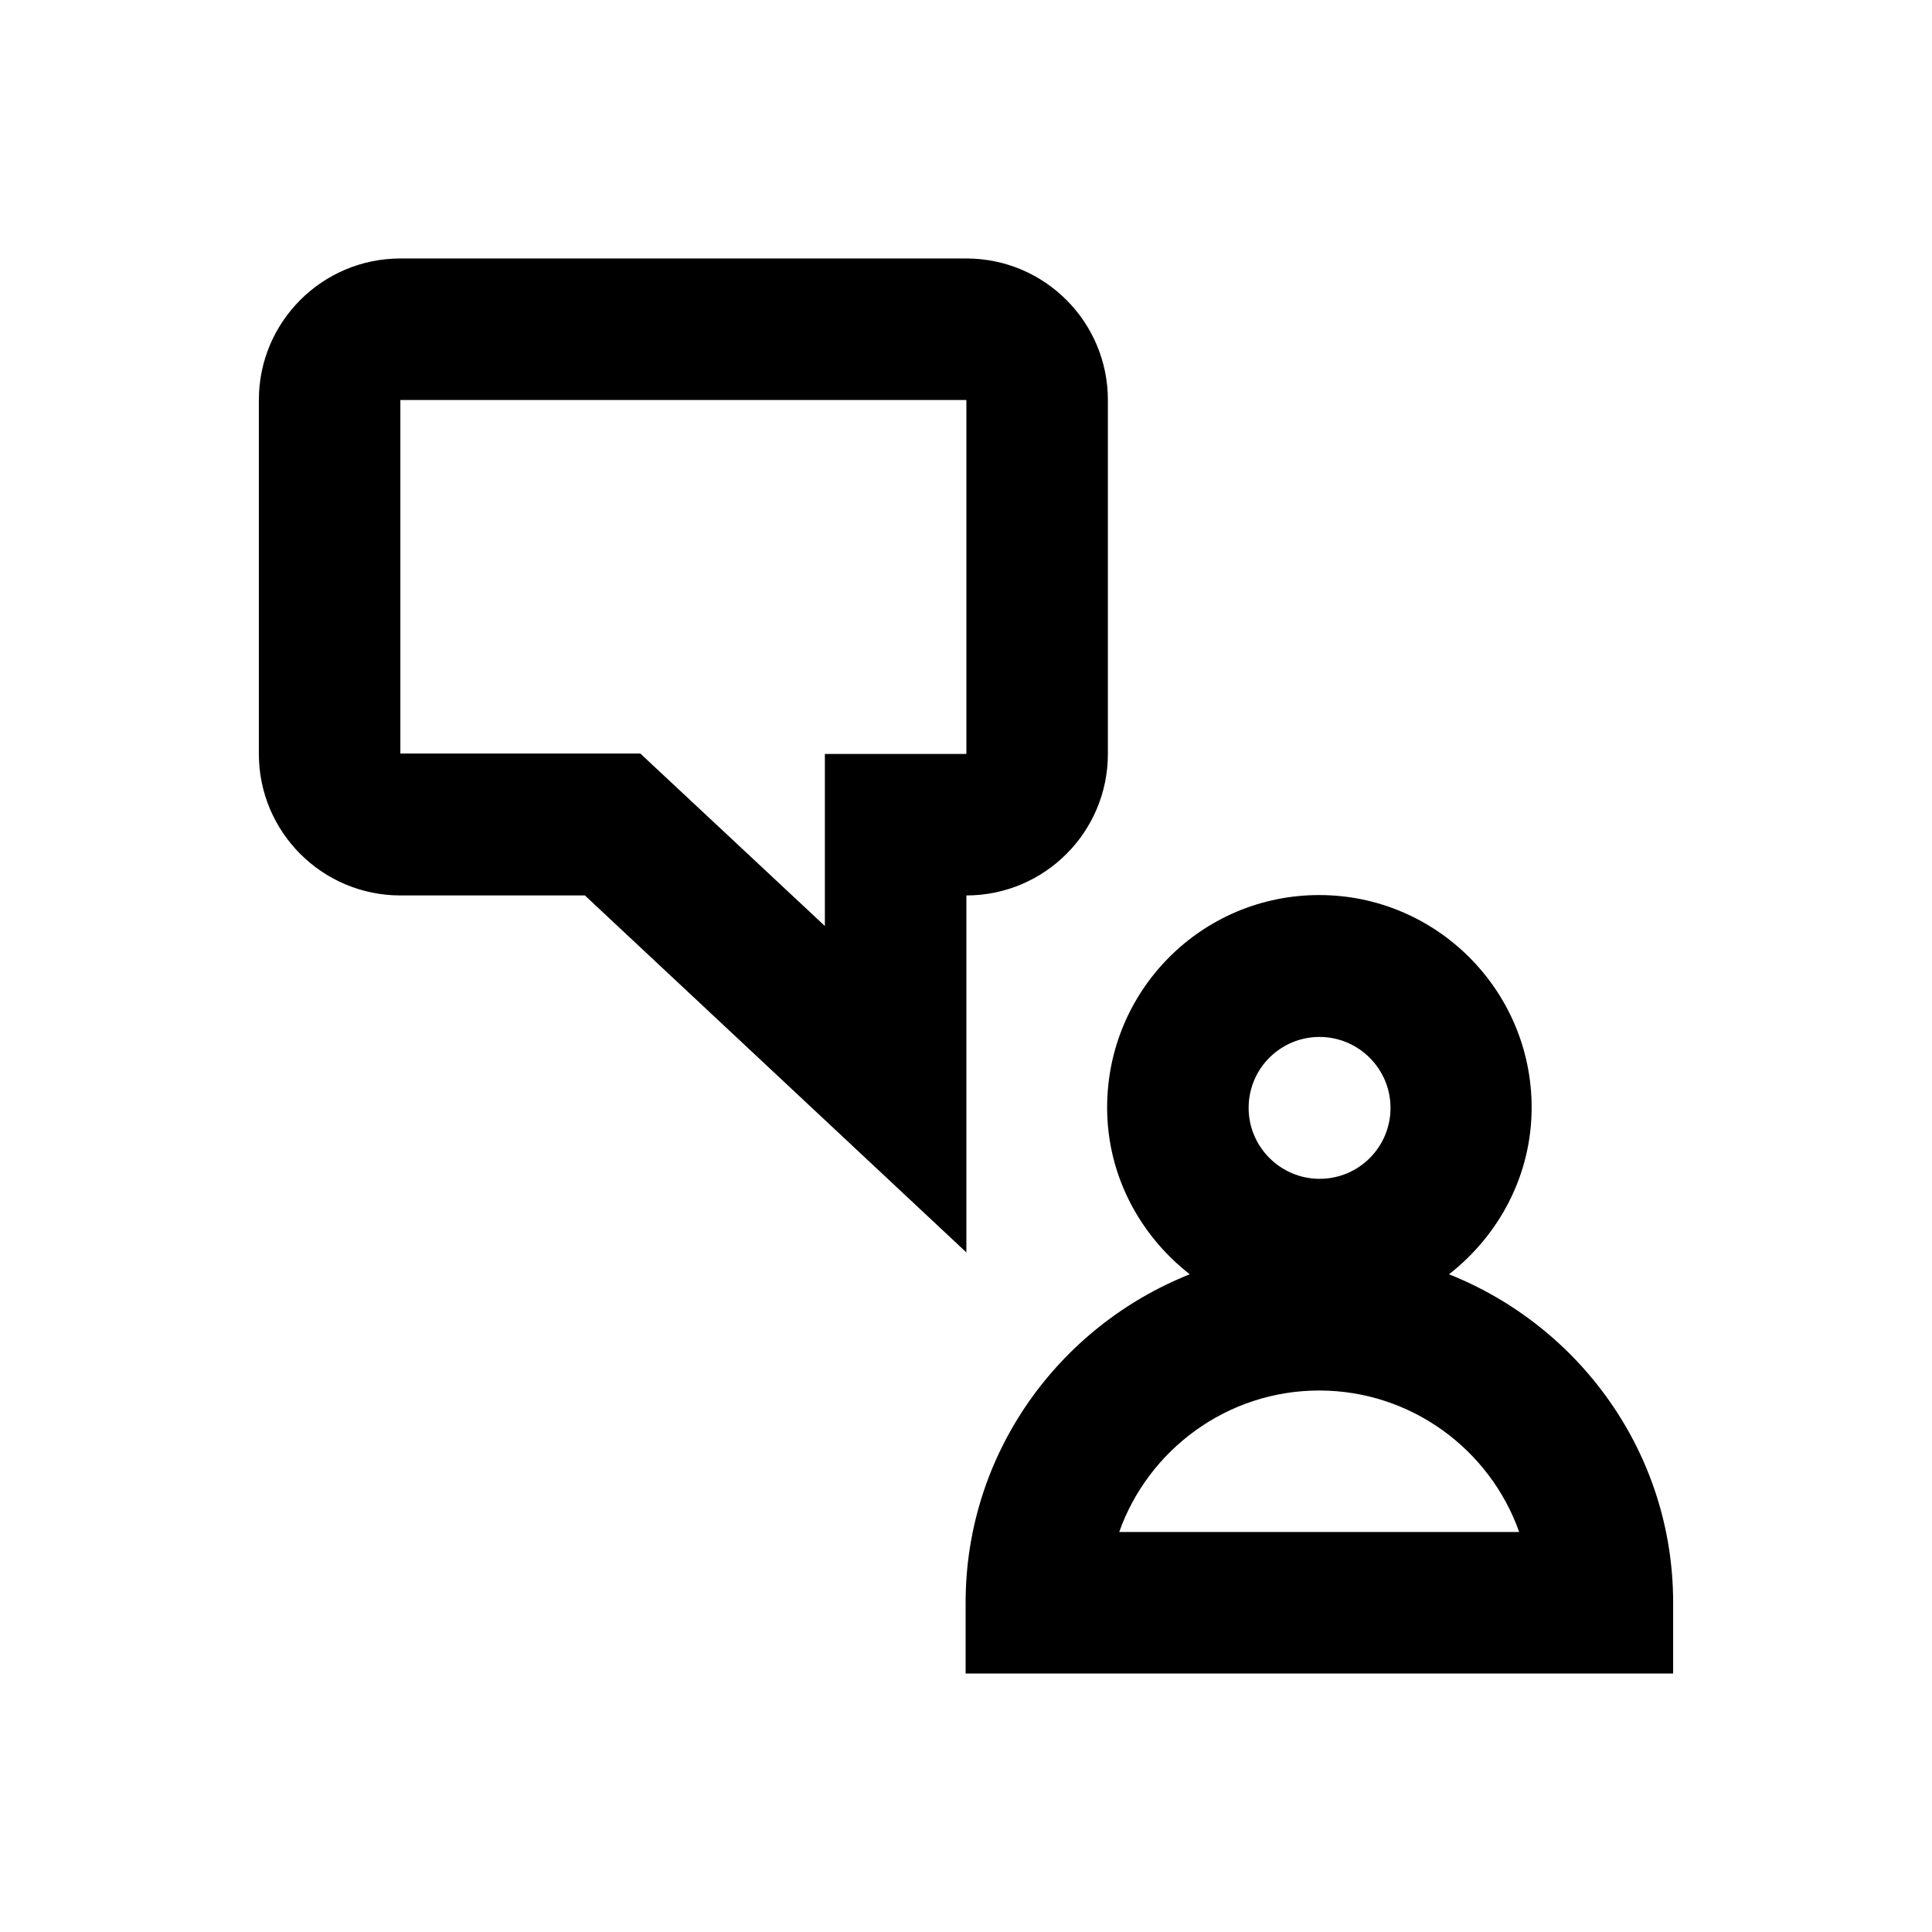
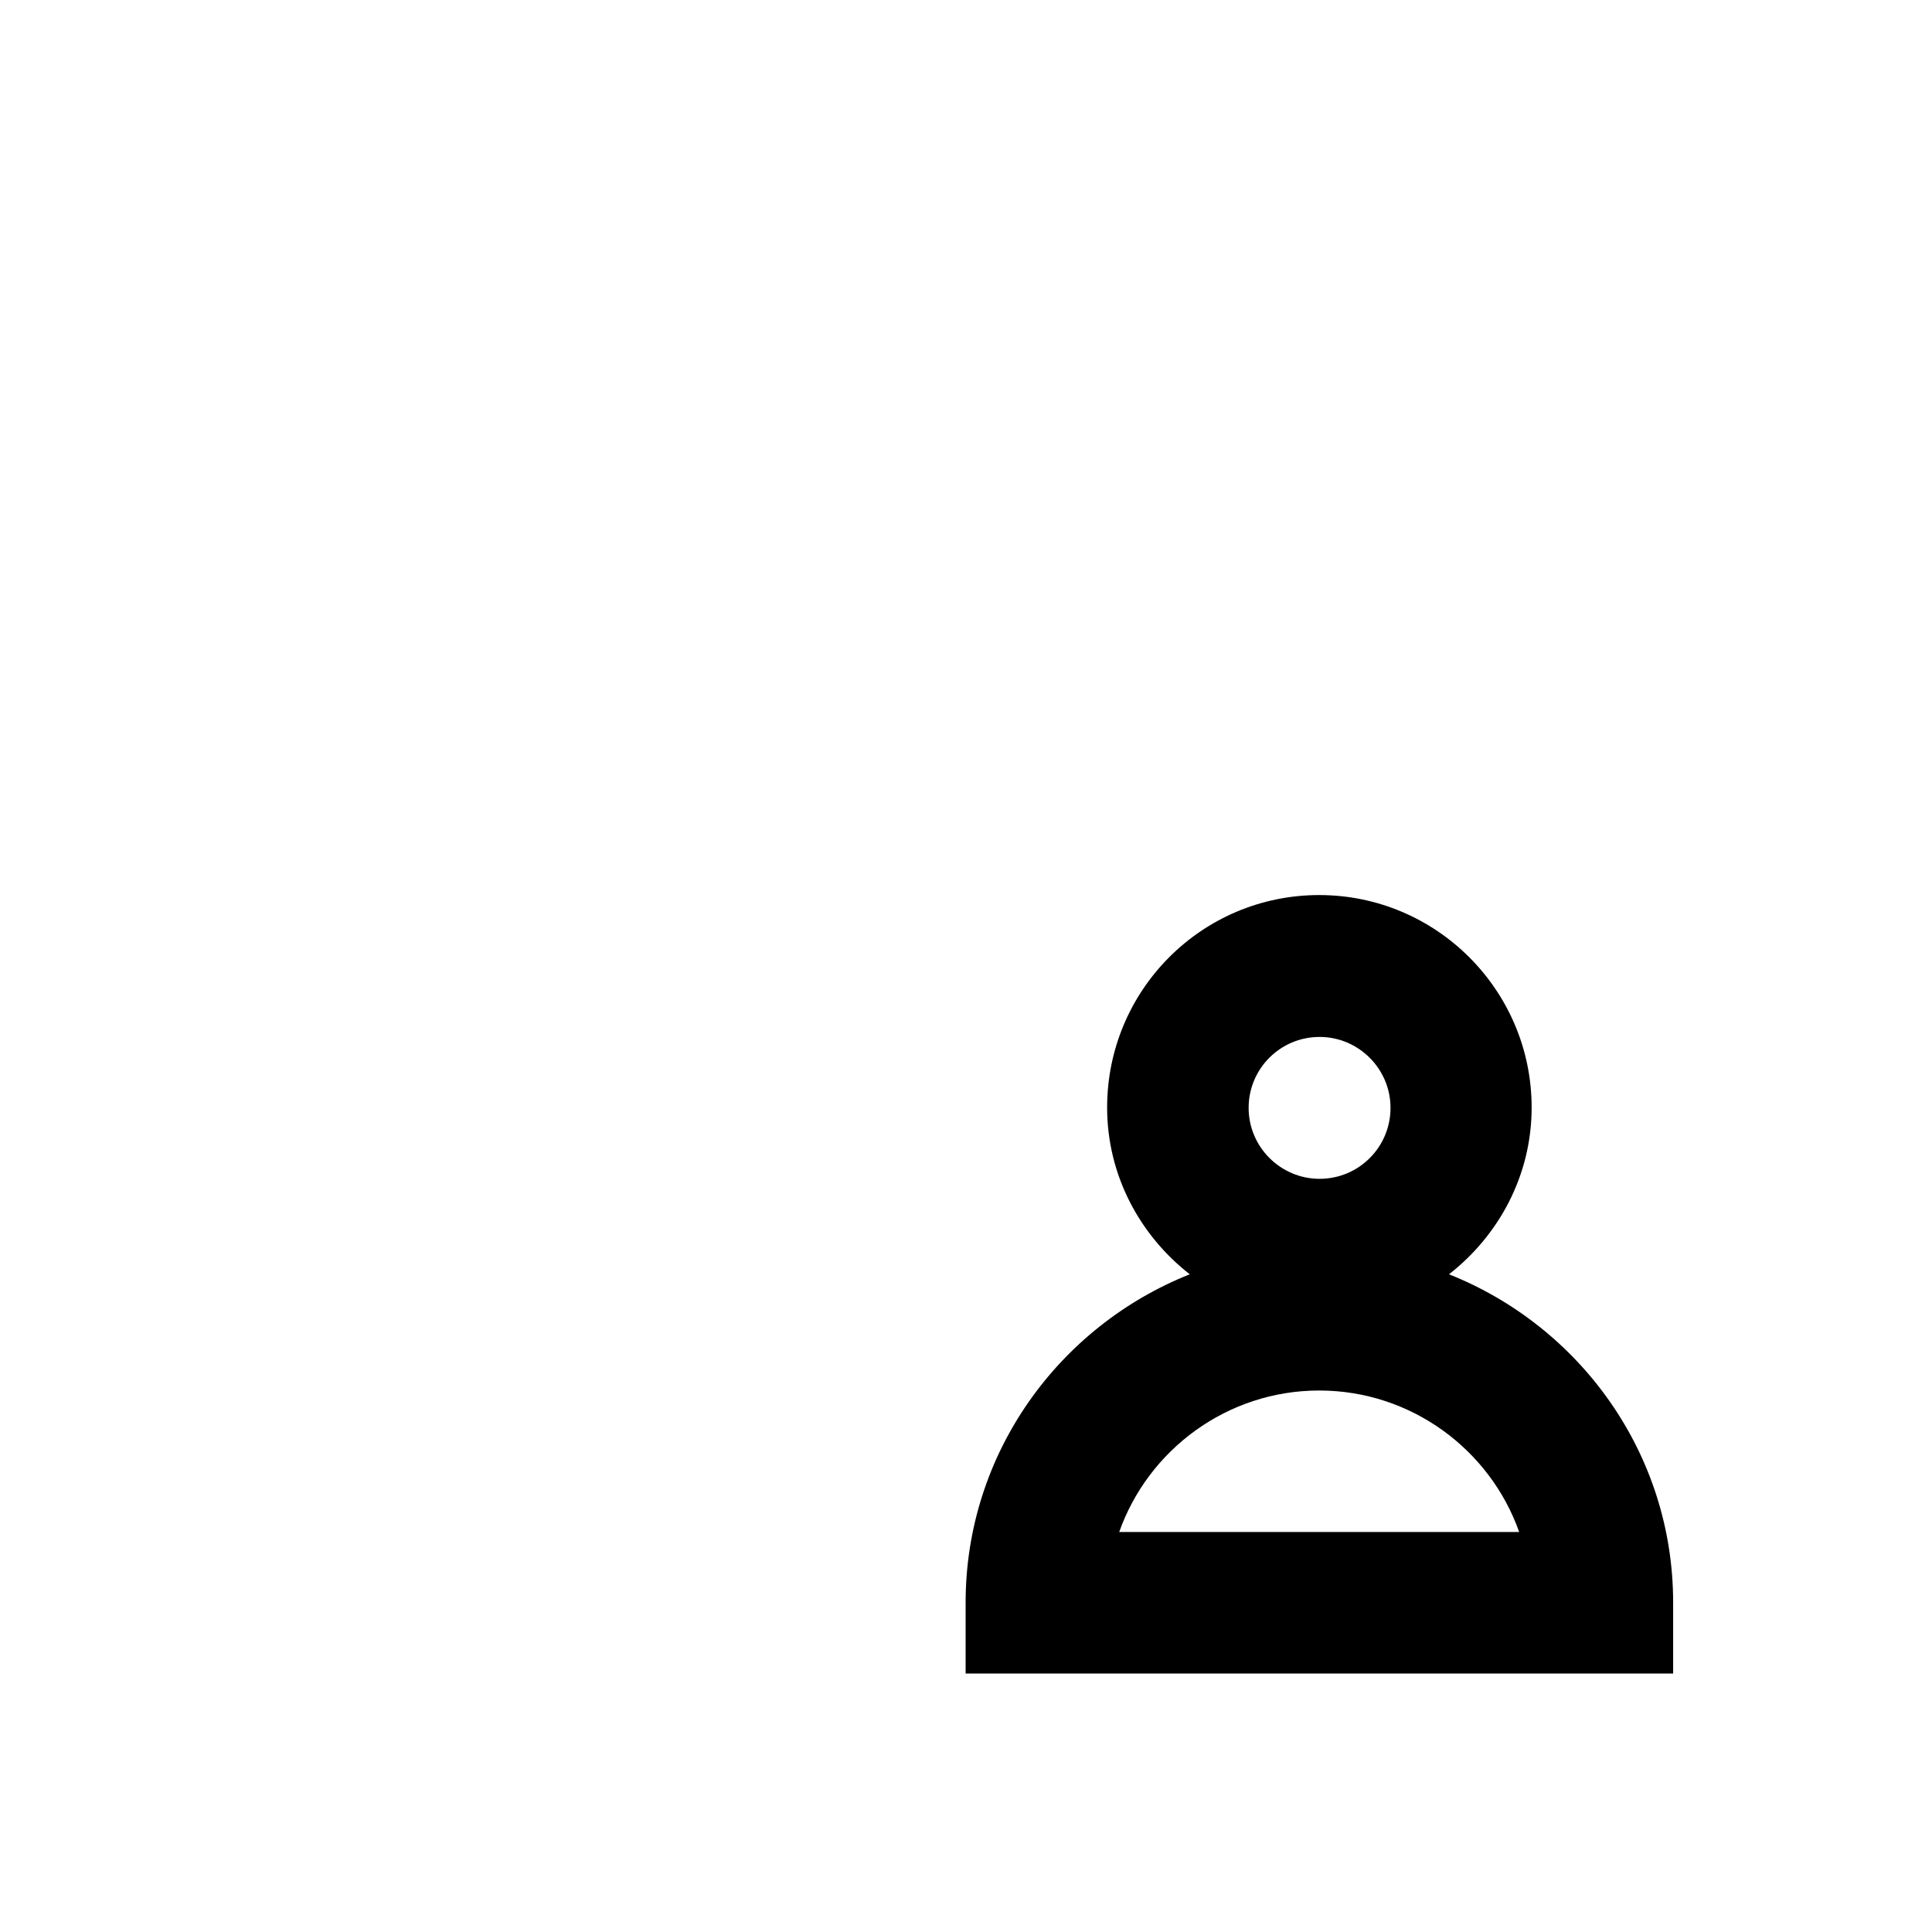
<svg xmlns="http://www.w3.org/2000/svg" version="1.1" id="Layer_1" x="0px" y="0px" viewBox="0 0 512 512" enable-background="new 0 0 512 512" xml:space="preserve">
  <g>
    <path d="M384,337.7c13.2-10.3,21.9-26.2,21.9-44.2c0-31-25.2-56.3-56.3-56.3s-56.2,25.2-56.2,56.3c0,18,8.7,33.9,21.9,44.2   c-34.7,13.8-59.4,47.5-59.4,87v18.8h187.5v-18.8C443.4,385.2,418.7,351.5,384,337.7z M349.7,274.8c10.3,0,18.8,8.4,18.8,18.8   s-8.4,18.8-18.8,18.8c-10.3,0-18.8-8.4-18.8-18.8S339.3,274.8,349.7,274.8z M296.6,406c7.7-21.8,28.6-37.5,53-37.5   c24.4,0,45.3,15.7,53,37.5H296.6z" />
-     <path d="M256.1,237.3c20.7,0,37.5-16.8,37.5-37.5V106c0-20.7-16.8-37.5-37.5-37.5h-150c-20.7,0-37.5,16.8-37.5,37.5v93.8   c0,20.7,16.8,37.5,37.5,37.5h48.9l101.1,94.6V237.3z M218.6,245.4l-48.9-45.7h-63.6V106h150v93.8h-37.5V245.4z" />
  </g>
</svg>